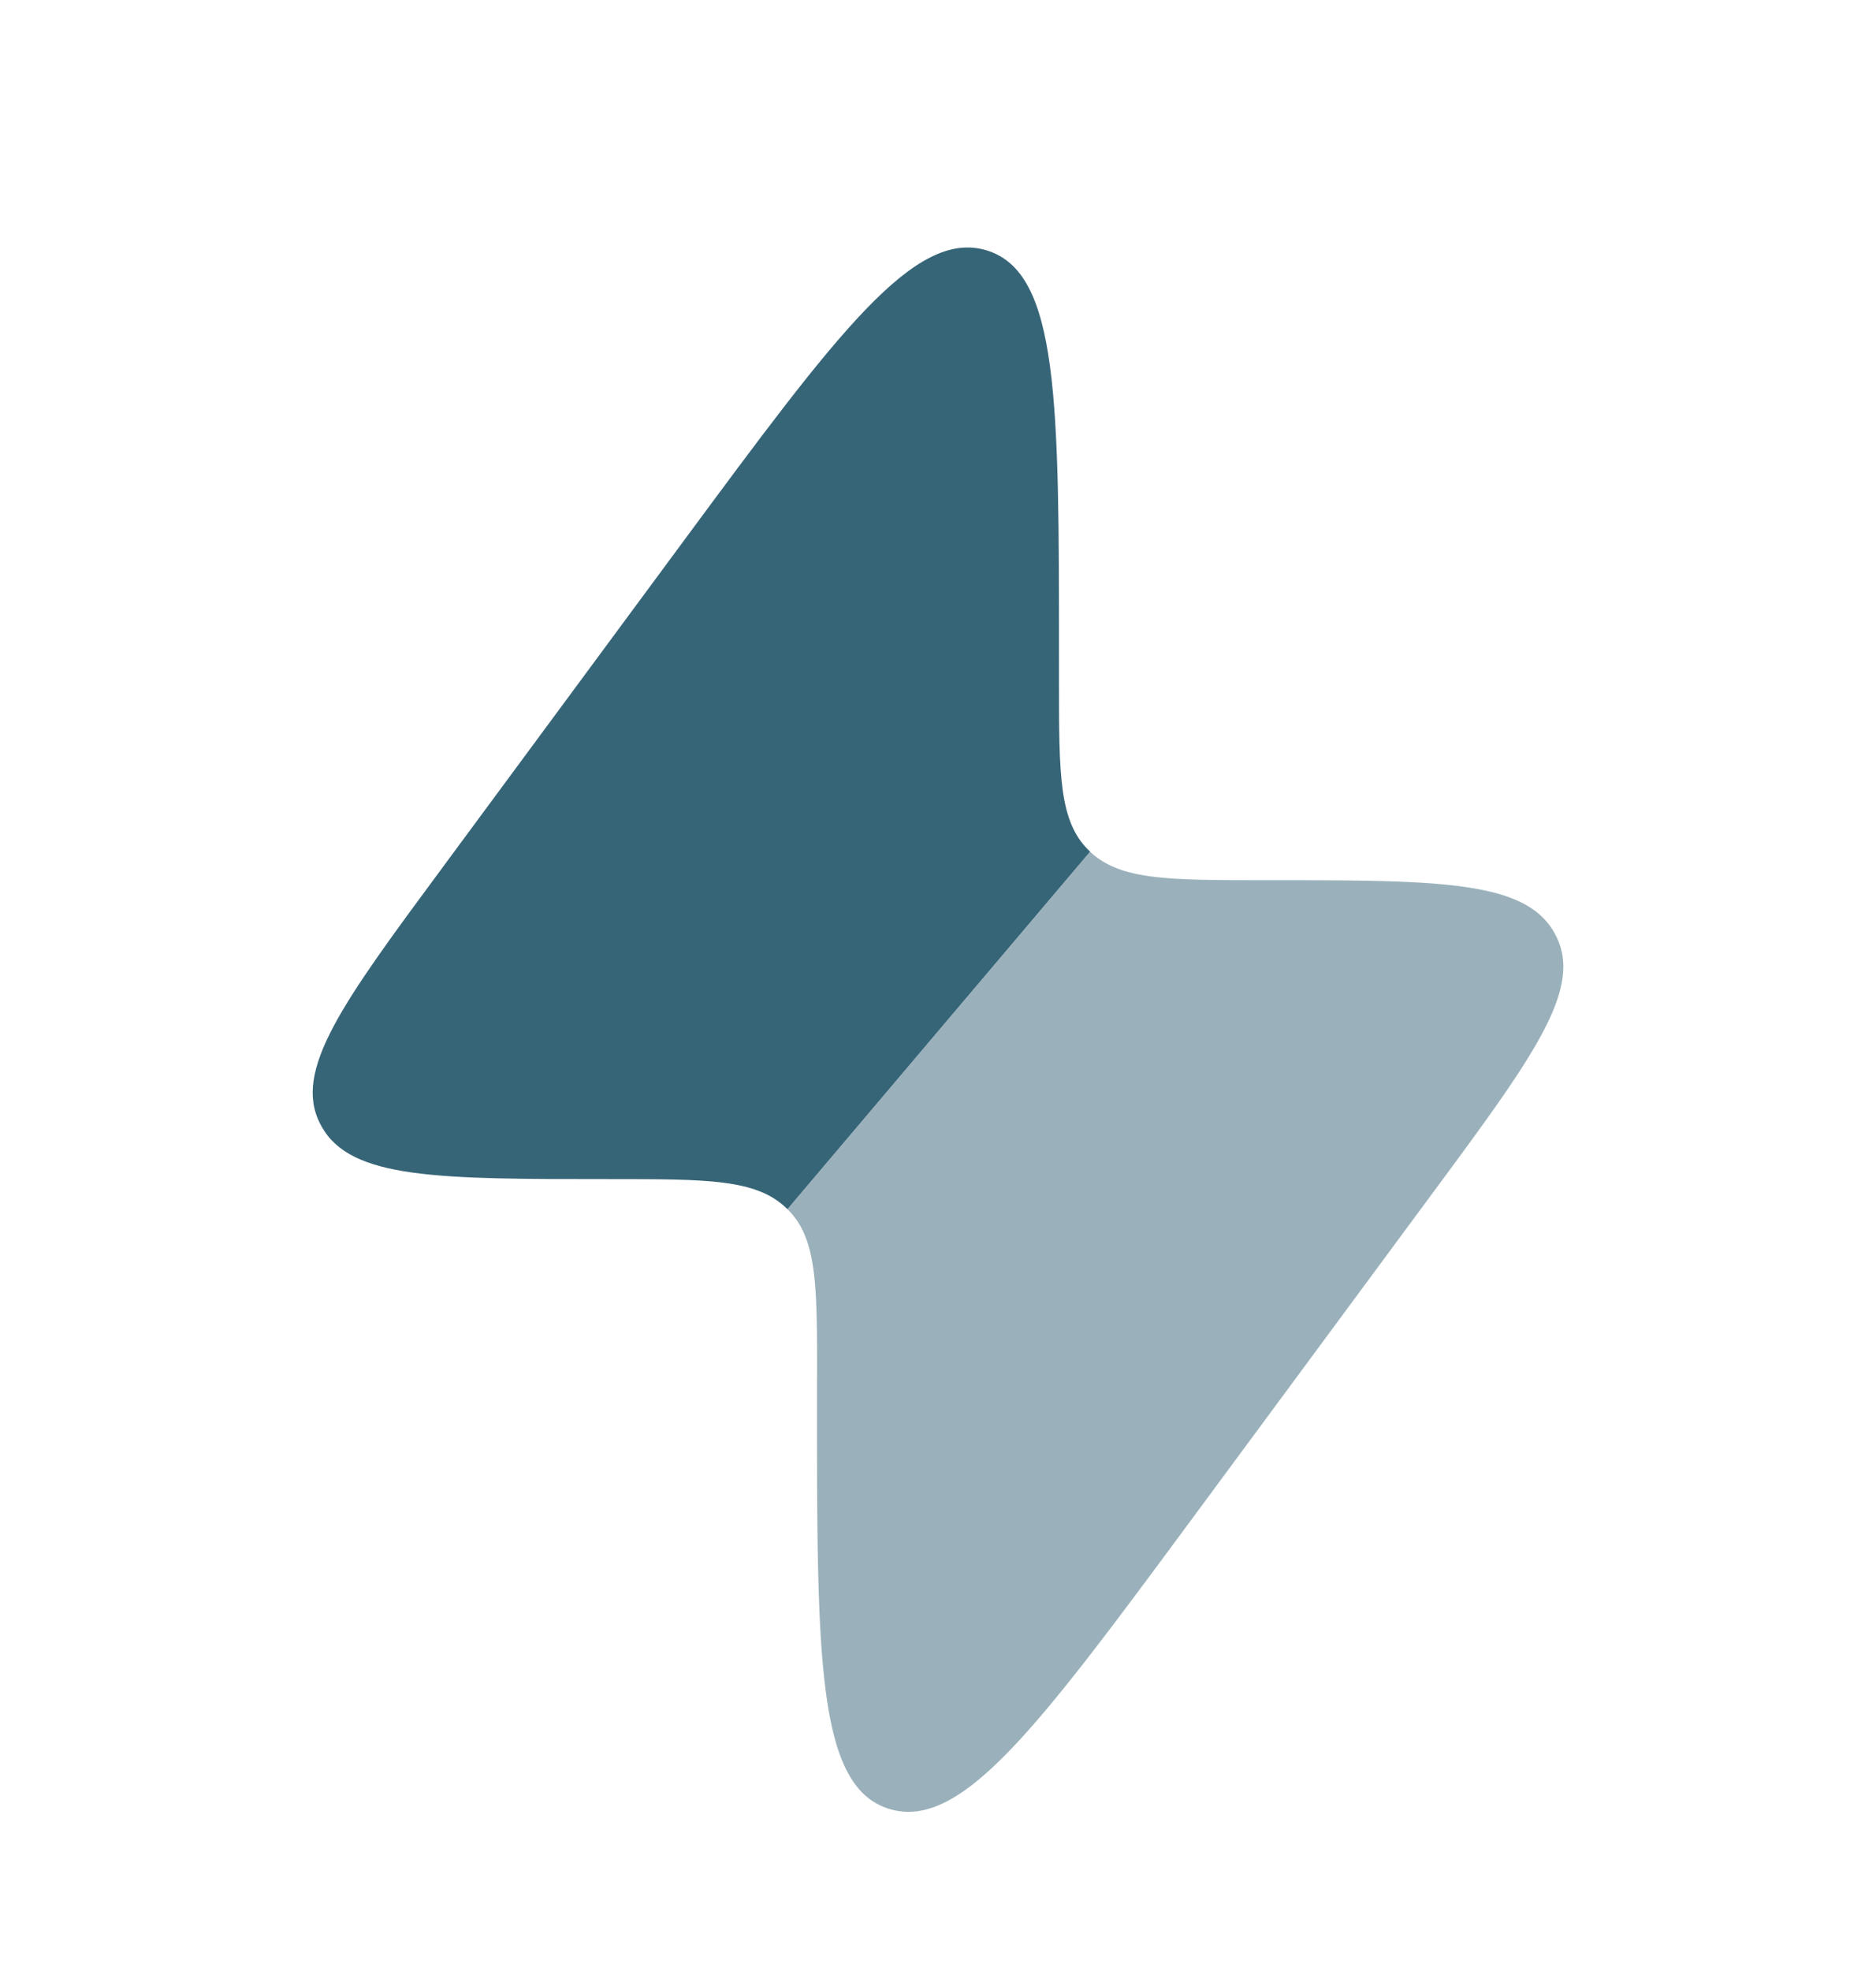
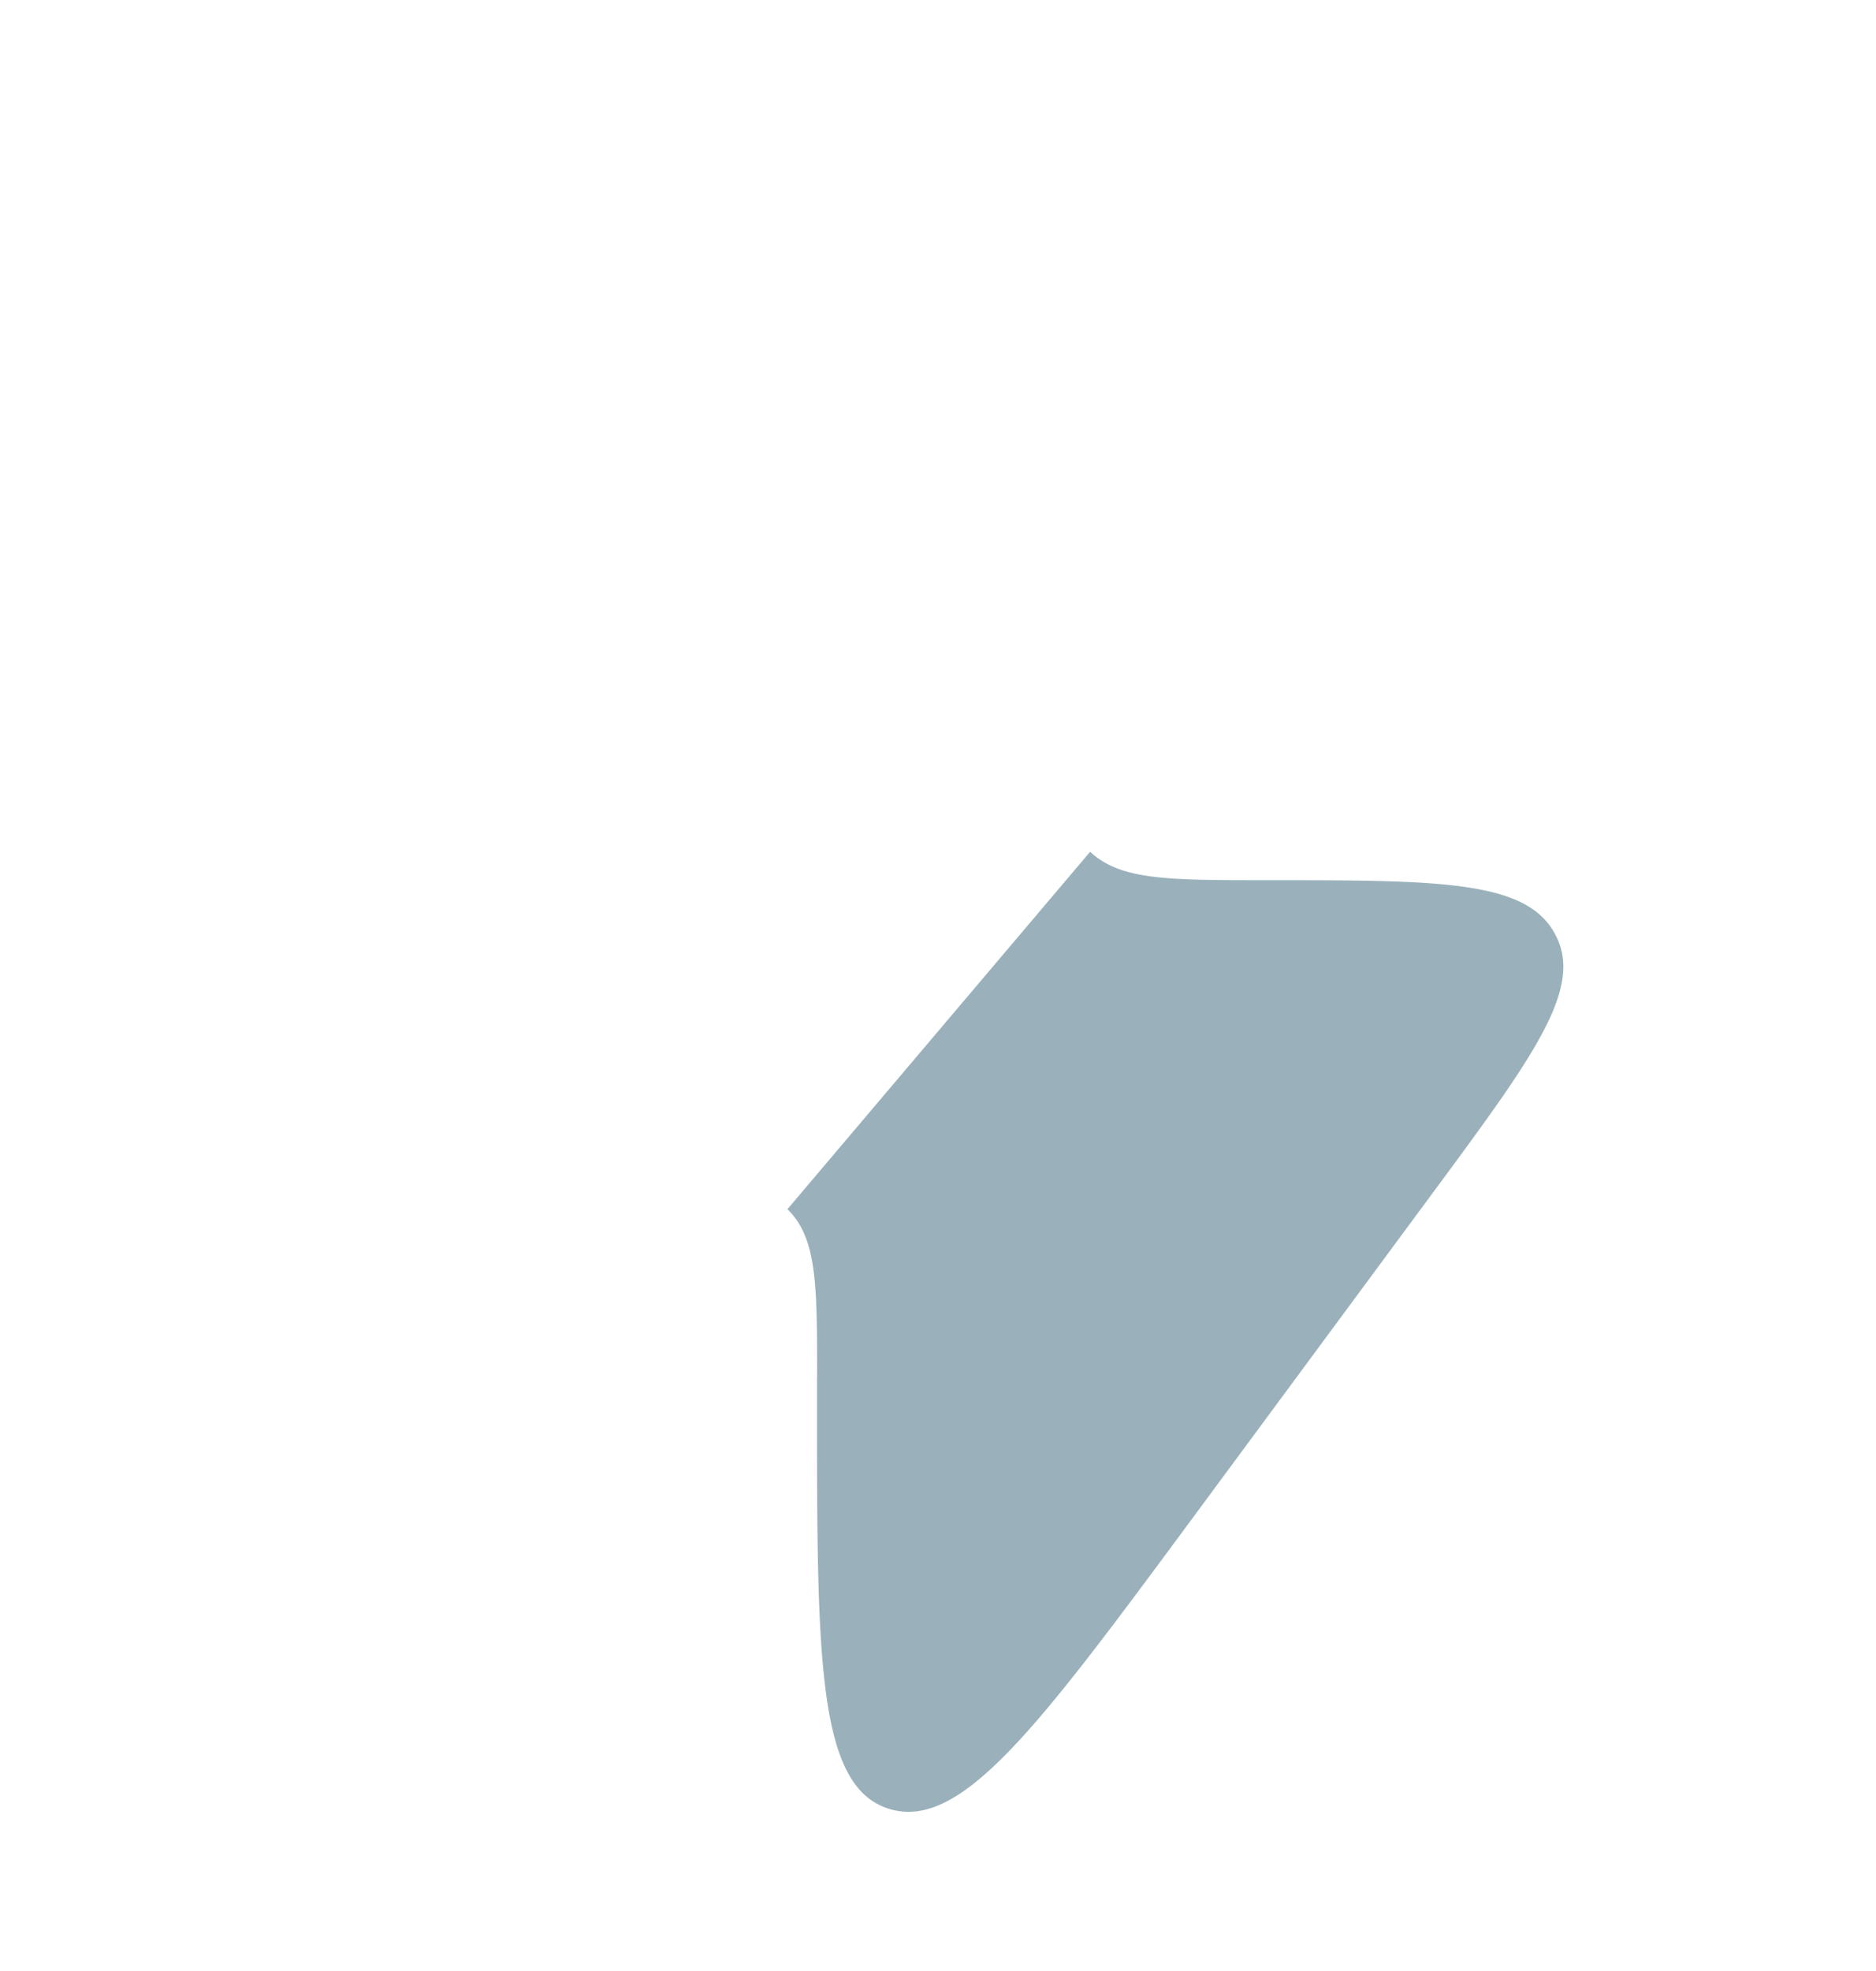
<svg xmlns="http://www.w3.org/2000/svg" viewBox="0 0 20 21" fill="none" height="21" width="20">
-   <path clip-rule="evenodd" d="M7.276 5.78 4.725 9.233c-1.071 1.448-1.606 2.172-1.311 2.742l.015.028c.312.56 1.237.56 3.086.56 1.027 0 1.541 0 1.863.304l.017.016 3.227-3.809-.017-.016c-.315-.31-.315-.803-.315-1.79V7.01c0-2.737 0-4.106-.77-4.342-.77-.236-1.594.88-3.244 3.112Z" fill-rule="evenodd" fill="#376578" />
  <path opacity=".5" d="M8.71 14.674v.258c0 2.737 0 4.105.77 4.341.77.236 1.594-.88 3.244-3.112l2.551-3.452c1.071-1.449 1.606-2.173 1.311-2.742a1.007 1.007 0 0 0-.015-.028c-.312-.561-1.237-.561-3.086-.561-1.027 0-1.541 0-1.863-.303l-3.227 3.808c.316.31.316.803.316 1.79Z" fill="#376578" />
</svg>